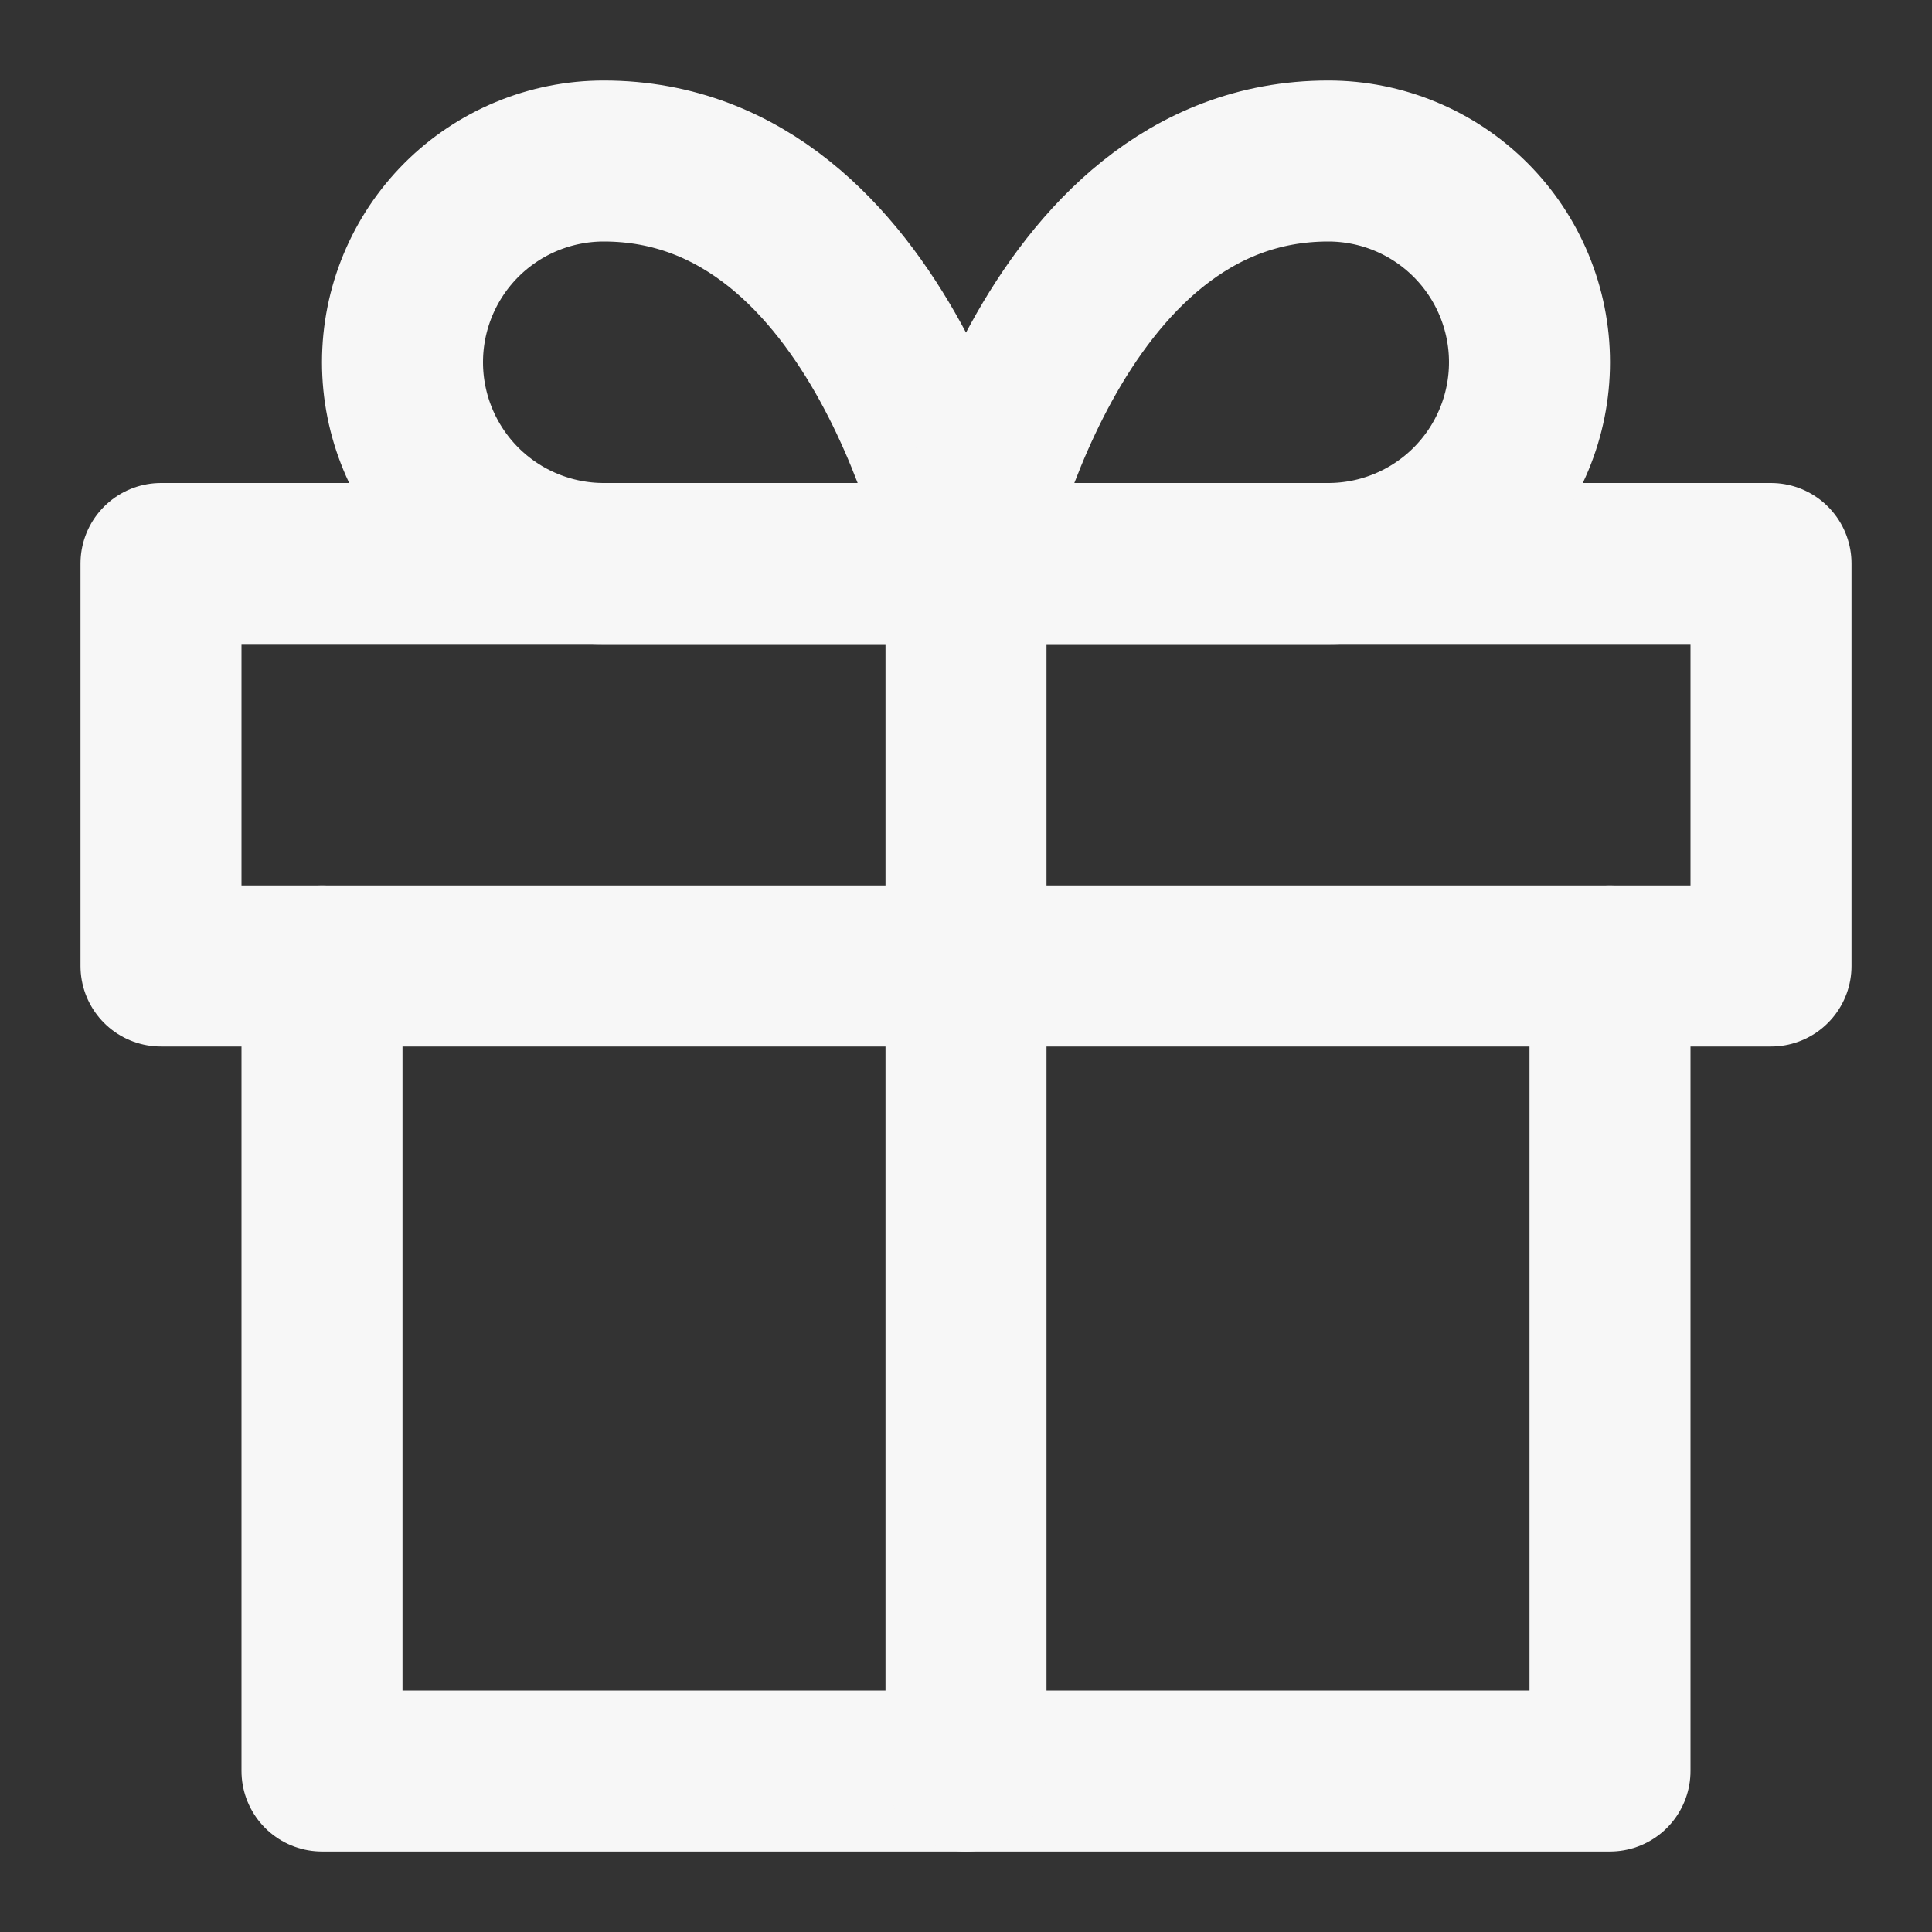
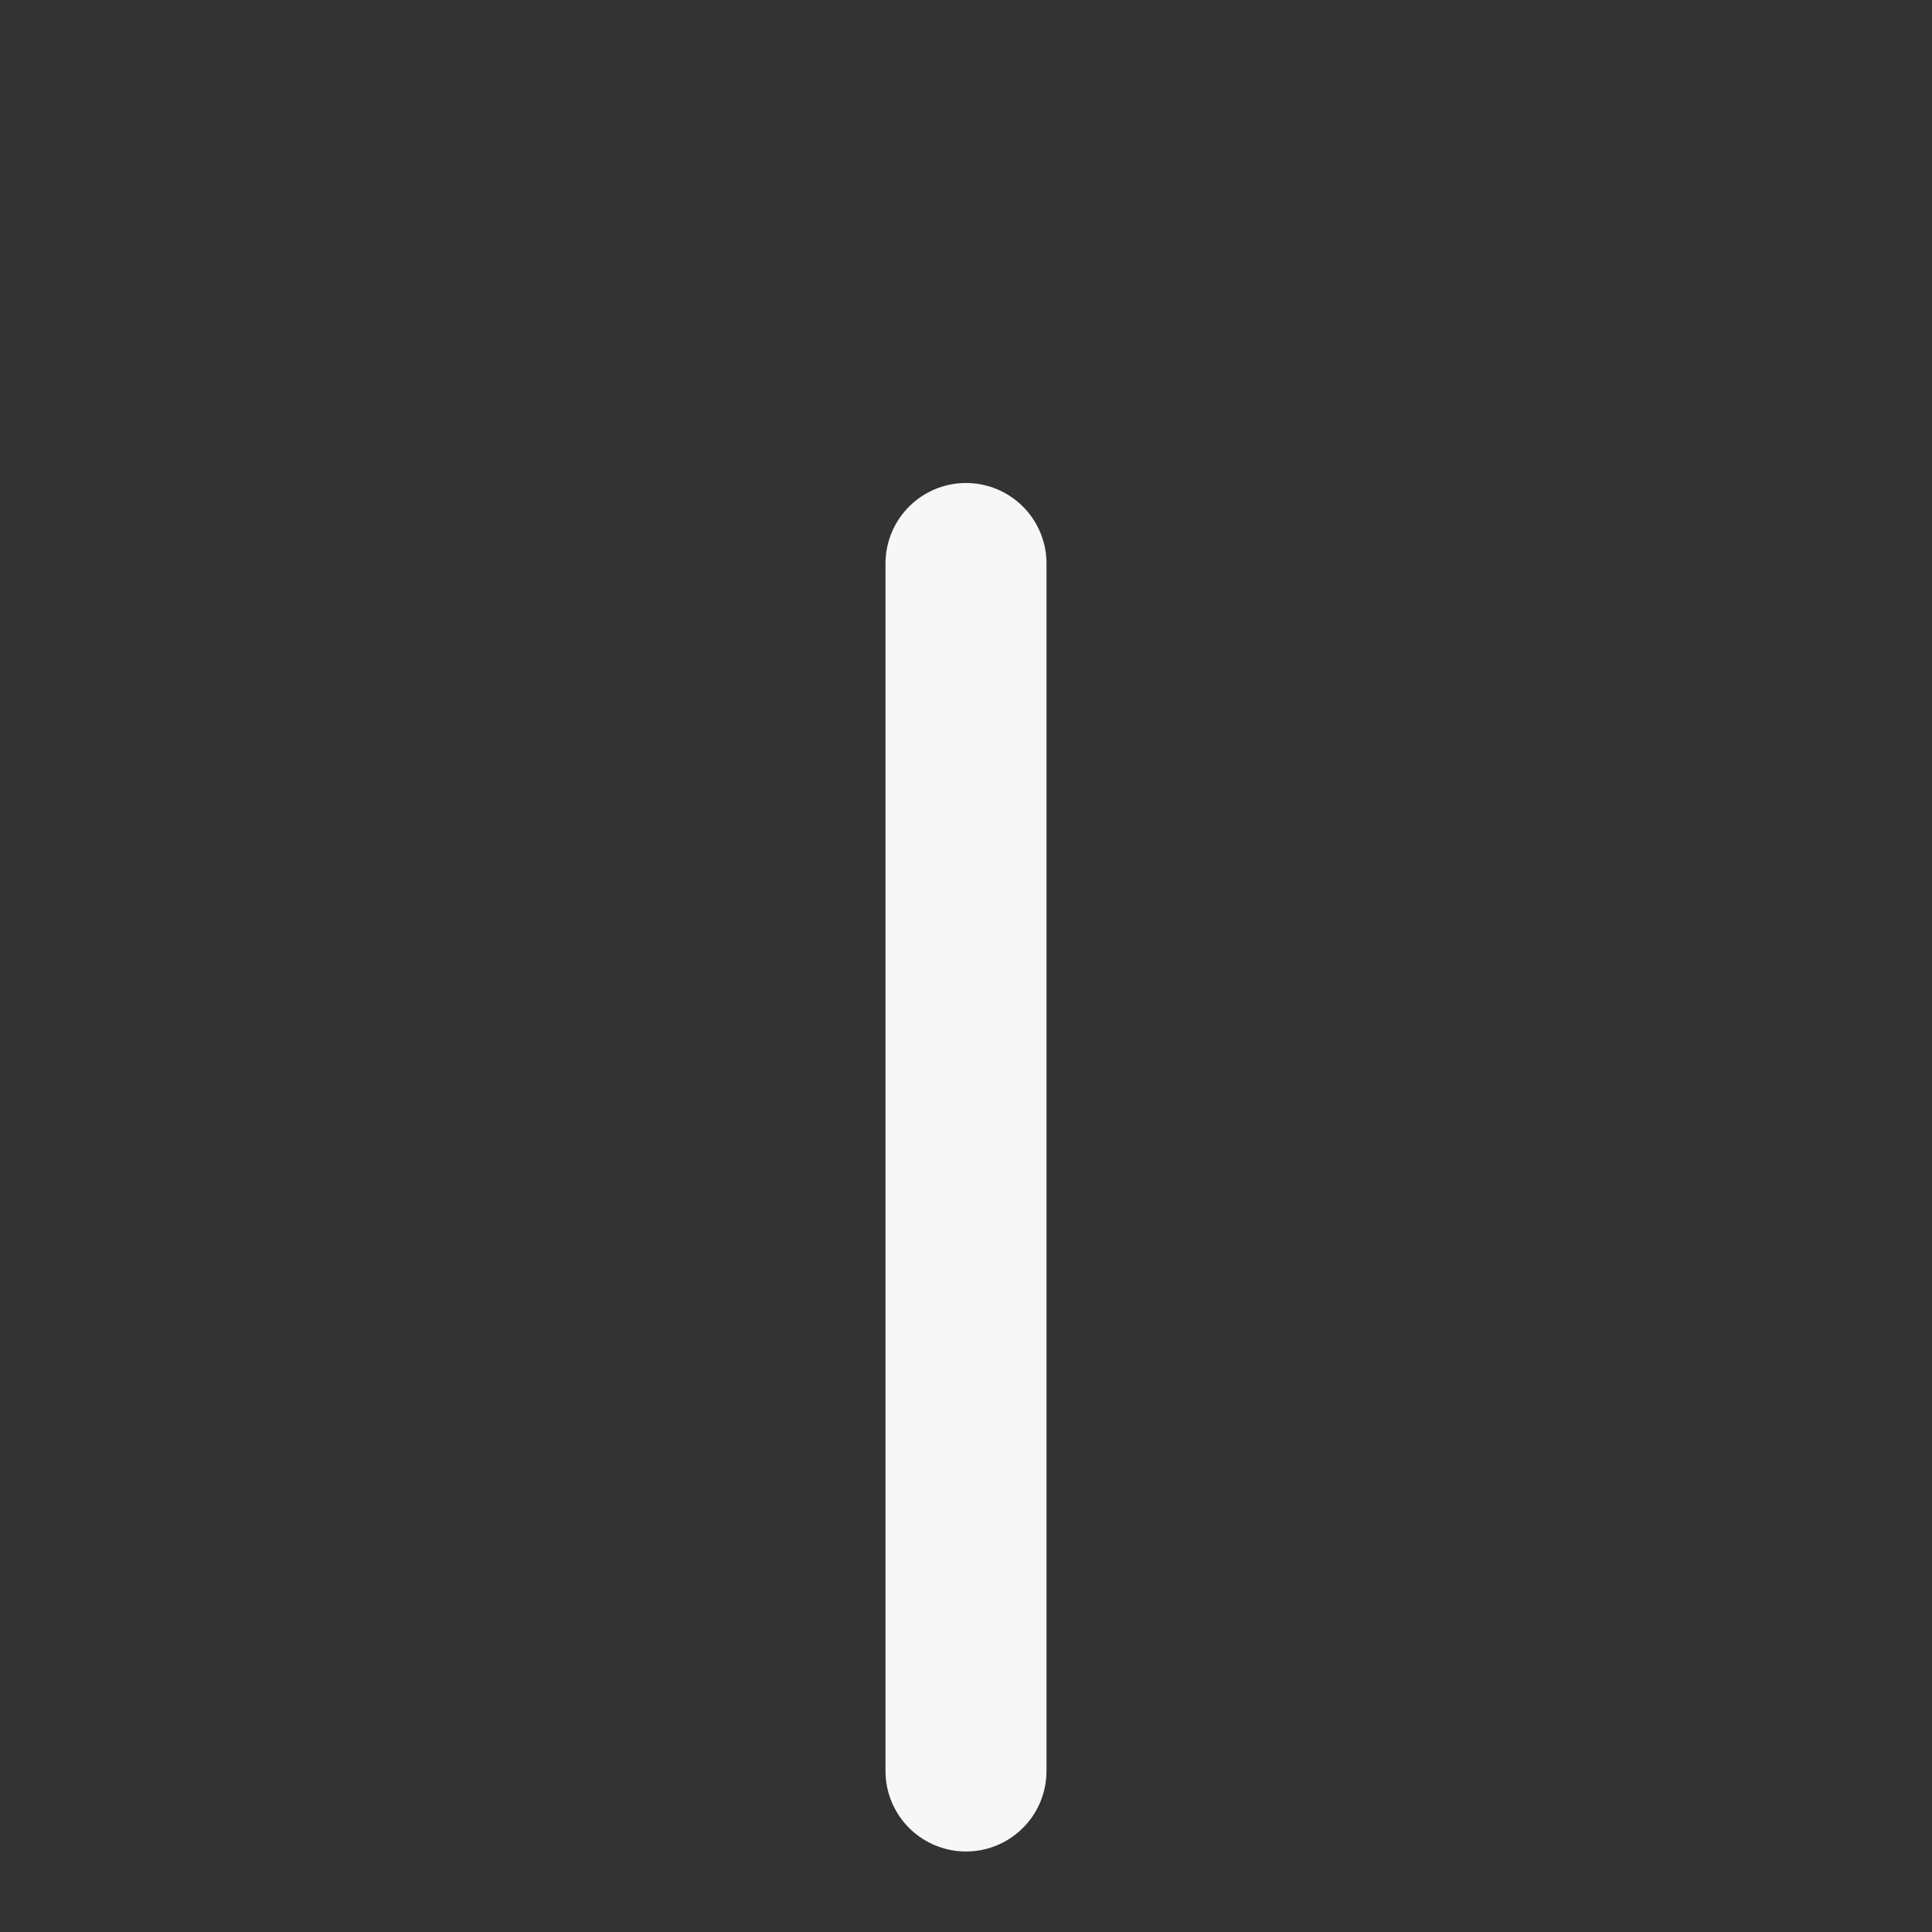
<svg xmlns="http://www.w3.org/2000/svg" width="48" height="48" viewBox="0 0 48 48" fill="none">
  <rect x="0" y="0" width="48" height="48" fill="#333333" stroke="none" />
-   <path d="M40 24V44H8V24" stroke="#F7F7F7" stroke-width="4" stroke-linecap="round" stroke-linejoin="round" />
-   <path d="M44 14H4V24H44V14Z" stroke="#F7F7F7" stroke-width="4" stroke-linecap="round" stroke-linejoin="round" />
  <path d="M24 44V14" stroke="#F7F7F7" stroke-width="4" stroke-linecap="round" stroke-linejoin="round" />
-   <path d="M24 14H15C13.674 14 12.402 13.473 11.464 12.536C10.527 11.598 10 10.326 10 9C10 7.674 10.527 6.402 11.464 5.464C12.402 4.527 13.674 4 15 4C22 4 24 14 24 14Z" stroke="#F7F7F7" stroke-width="4" stroke-linecap="round" stroke-linejoin="round" />
-   <path d="M24 14H33C34.326 14 35.598 13.473 36.535 12.536C37.473 11.598 38 10.326 38 9C38 7.674 37.473 6.402 36.535 5.464C35.598 4.527 34.326 4 33 4C26 4 24 14 24 14Z" stroke="#F7F7F7" stroke-width="4" stroke-linecap="round" stroke-linejoin="round" />
</svg>